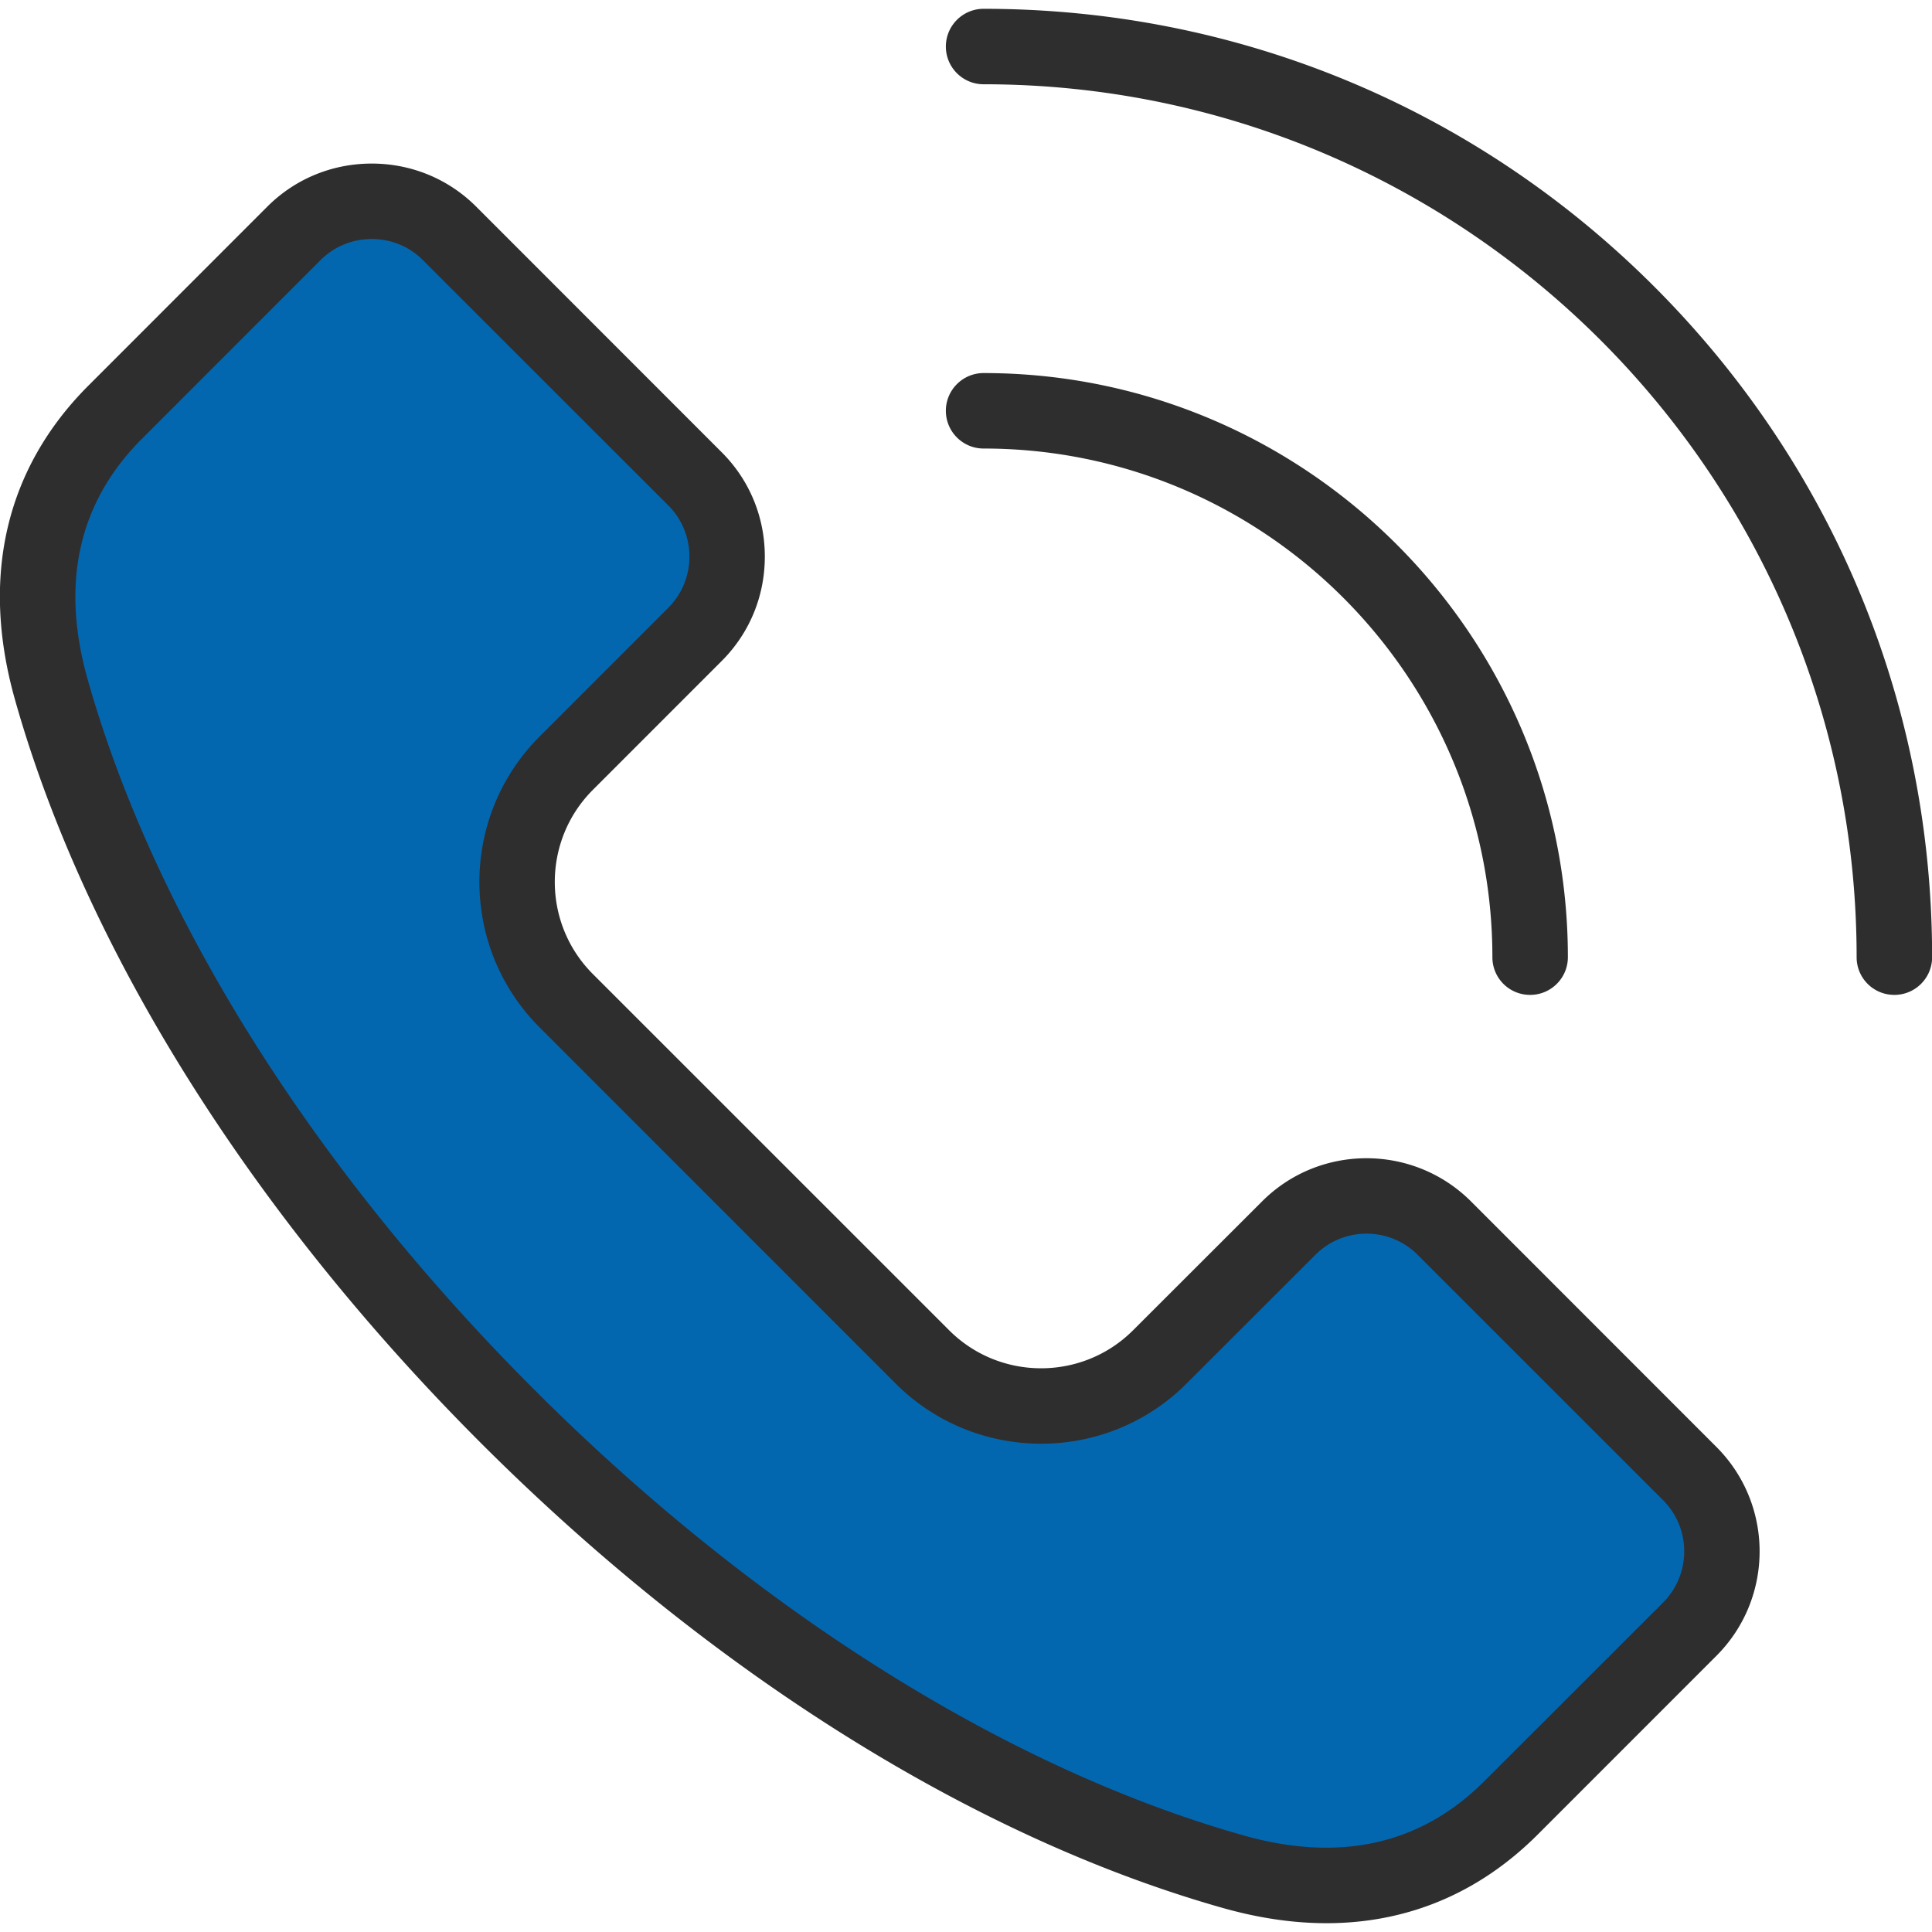
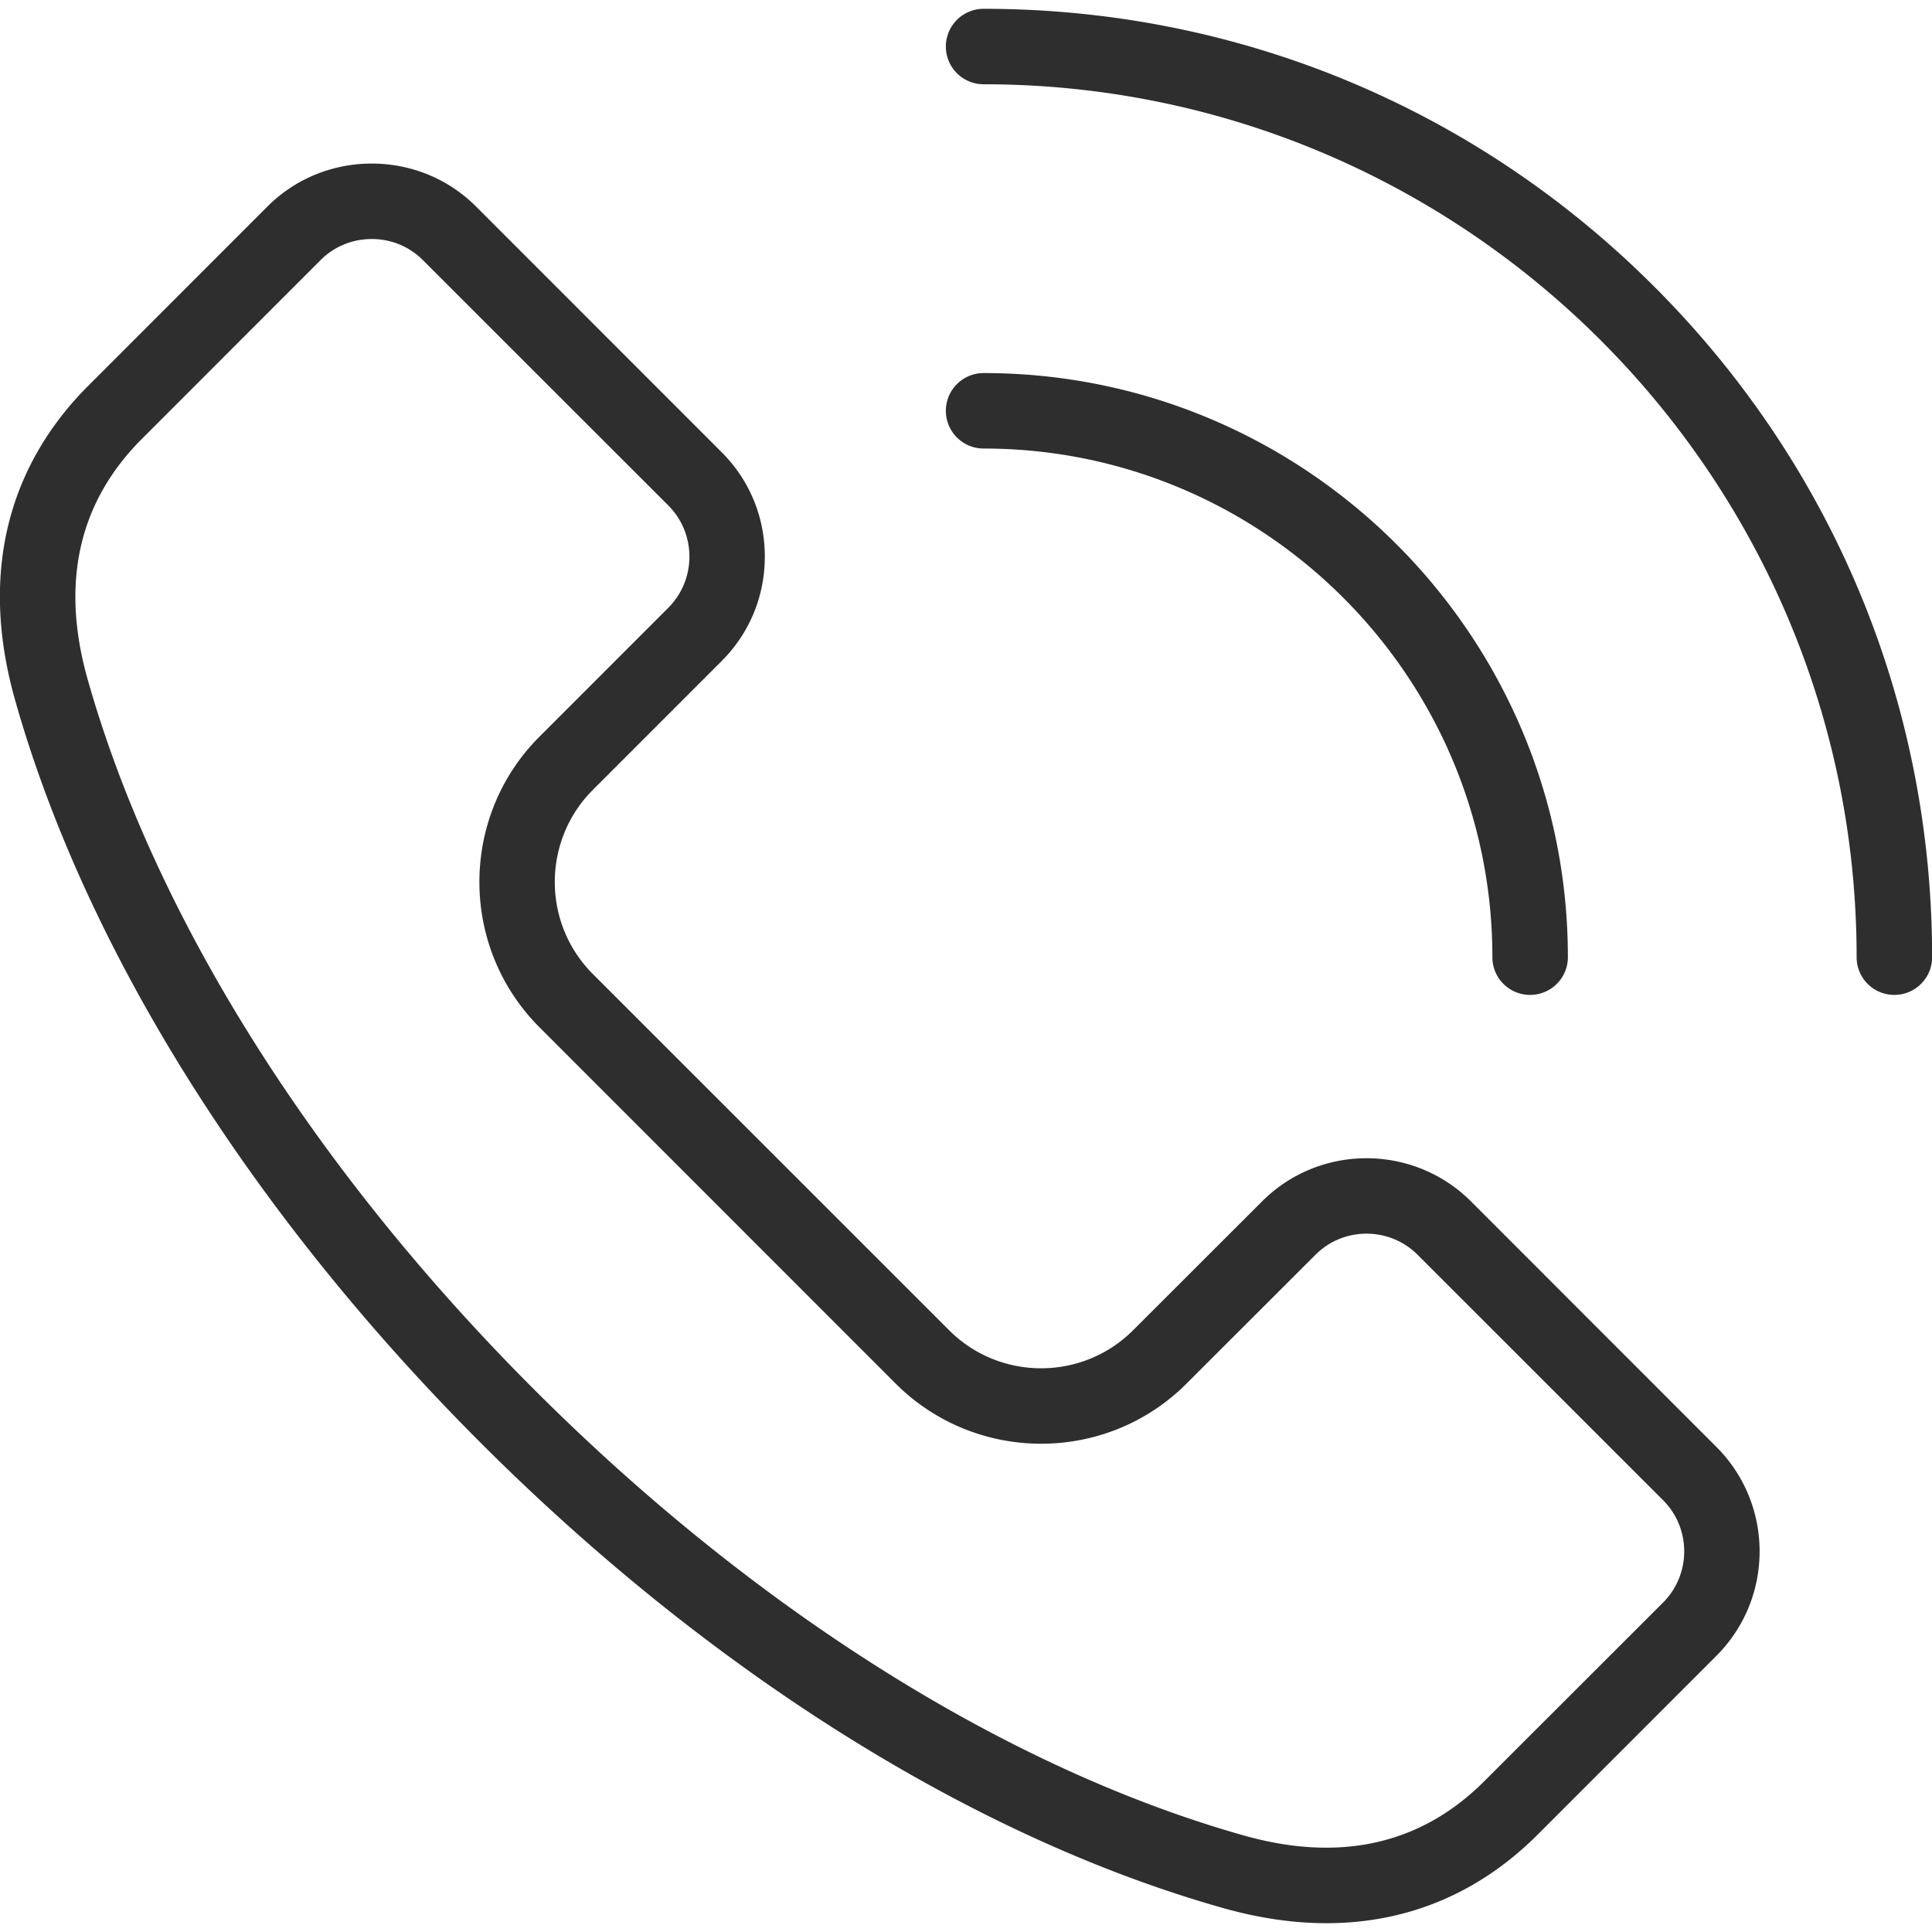
<svg xmlns="http://www.w3.org/2000/svg" version="1.1" width="512" height="512" x="0" y="0" viewBox="0 0 512 512" style="enable-background:new 0 0 512 512" xml:space="preserve" class="">
  <g>
    <g fill-rule="evenodd" clip-rule="evenodd">
-       <path fill="#0367b0" d="M179.166 173.149c11.344-11.344 11.344-29.907 0-41.251l-65.034-65.033c-11.344-11.344-29.907-11.344-41.251 0l-47.333 47.332C4.983 134.762.967 160.728 8.584 187.725c17.373 61.571 59.209 130.933 120.808 192.532 61.598 61.599 130.96 103.435 192.532 120.807 26.997 7.618 52.962 3.602 73.528-16.964l47.333-47.333c11.344-11.344 11.344-29.907 0-41.251l-65.034-65.034c-11.344-11.344-29.907-11.344-41.251 0l-34.121 34.121c-17.31 17.31-45.634 17.31-62.944 0l-94.39-94.391c-17.31-17.309-17.31-45.634 0-62.943z" opacity="1" data-original="#3dc285" class="" />
      <path d="m440.742 397.576-65.058-65.041c-7.454-7.469-19.626-7.469-27.08 0l-34.157 34.13c-21.23 21.25-55.811 21.25-77.089 0l-94.356-94.389c-21.277-21.262-21.277-55.841 0-77.092l34.11-34.119c7.454-7.48 7.454-19.64 0-27.111l-65.058-65.03c-3.586-3.599-8.398-5.579-13.54-5.579s-9.954 1.979-13.54 5.569l-47.319 47.34c-16.796 16.759-21.655 38.21-14.437 63.74 17.739 62.809 59.727 129.64 118.275 188.179 58.501 58.53 125.352 100.532 188.145 118.251 25.523 7.2 46.989 2.361 63.737-14.409l47.366-47.331c7.456-7.479 7.456-19.639.001-27.108zm14.107-14.14c15.286 15.27 15.286 40.12 0 55.389l-47.319 47.331c-15.569 15.58-34.629 23.51-56 23.51-8.728 0-17.88-1.331-27.316-3.99-66.049-18.641-135.967-62.45-196.874-123.361-60.907-60.92-104.735-130.84-123.37-196.89-9.2-32.549-2.453-61.359 19.532-83.309l47.319-47.34c7.36-7.37 17.22-11.429 27.693-11.429 10.474 0 20.334 4.06 27.694 11.429l65.011 65.041c7.407 7.37 11.464 17.209 11.464 27.689 0 10.489-4.057 20.319-11.464 27.7l-34.11 34.119c-13.446 13.46-13.446 35.351 0 48.8l94.403 94.39c13.446 13.46 35.336 13.46 48.782 0l34.157-34.121c15.238-15.269 40.101-15.269 55.387 0zm-16.465-307.49c47.461 47.47 73.645 110.579 73.645 177.71 0 5.531-4.482 9.999-10.002 9.999a9.968 9.968 0 0 1-10.002-9.999c0-127.55-103.791-231.323-231.36-231.323-5.52 0-10.002-4.477-10.002-9.997s4.482-10.002 10.002-10.002c67.134 0 130.258 26.141 177.719 73.612zm-187.721 32.92c0-5.519 4.482-10 10.002-10 85.392 0 154.838 69.44 154.838 154.79 0 5.531-4.482 9.999-10.002 9.999a9.968 9.968 0 0 1-10.002-9.999c0-74.32-60.482-134.79-134.834-134.79-5.521-.001-10.002-4.481-10.002-10z" fill="#2e2e2f" opacity="1" data-original="#000000" class="" />
    </g>
  </g>
</svg>